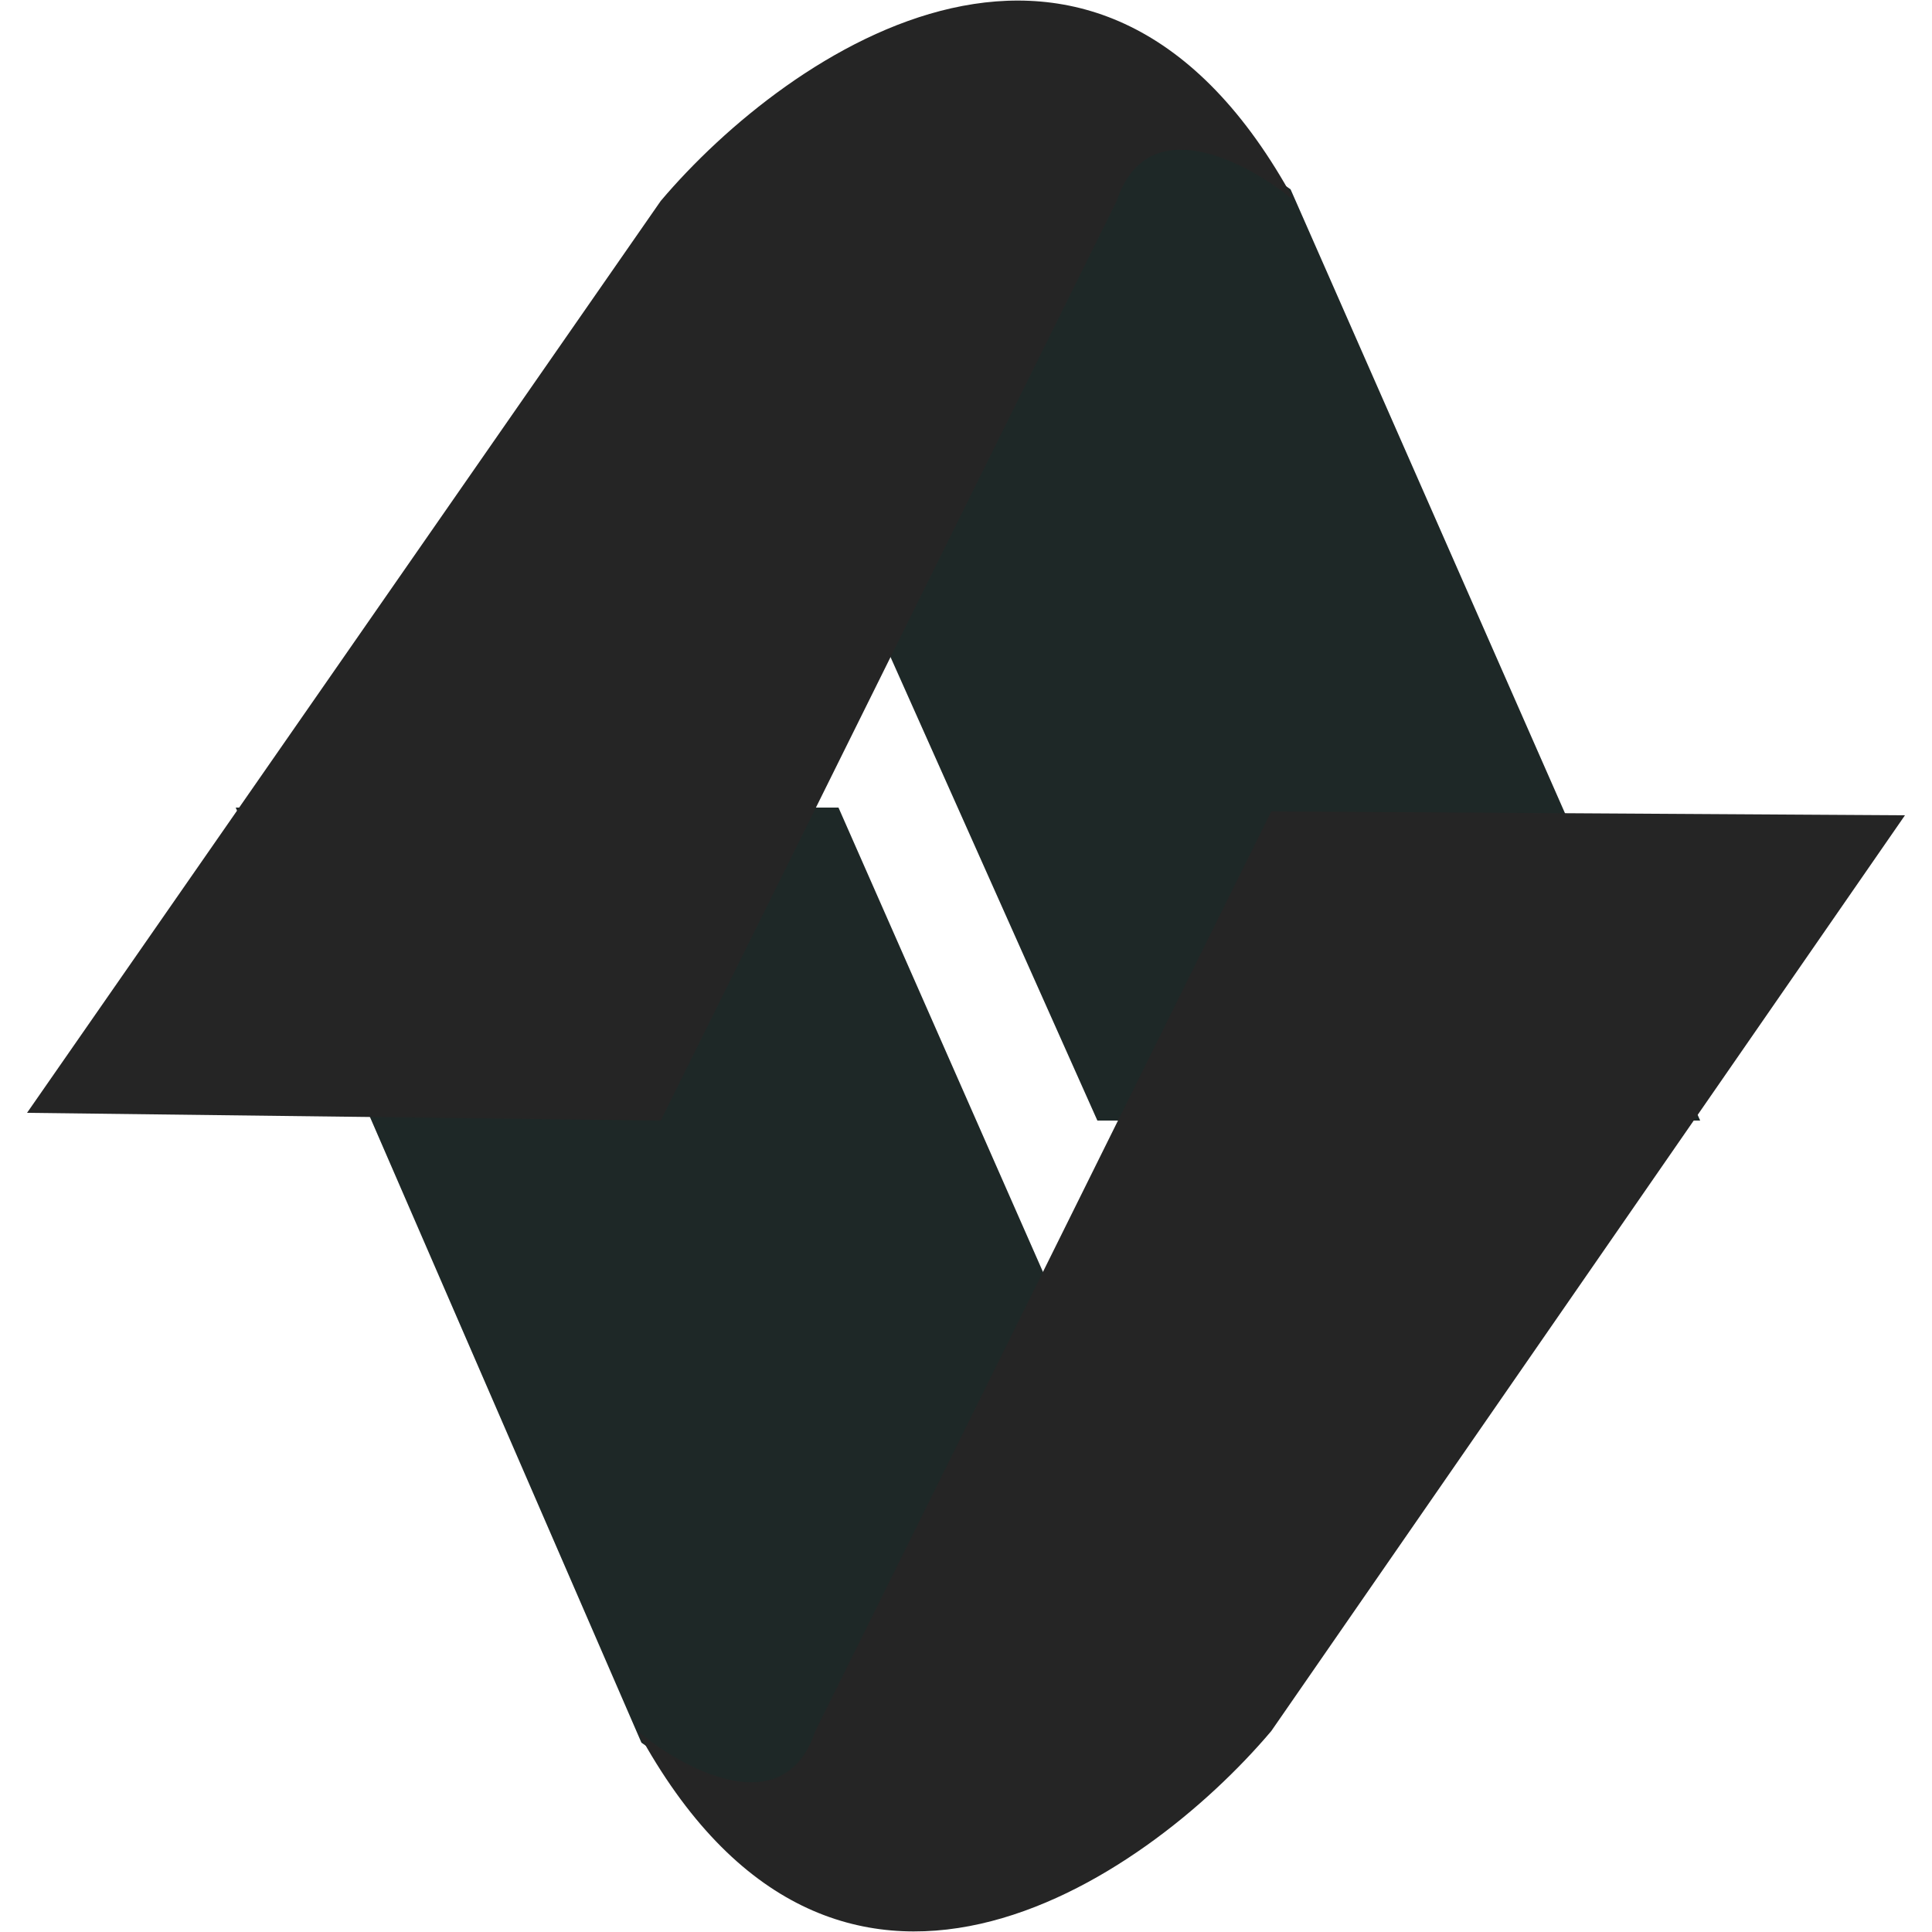
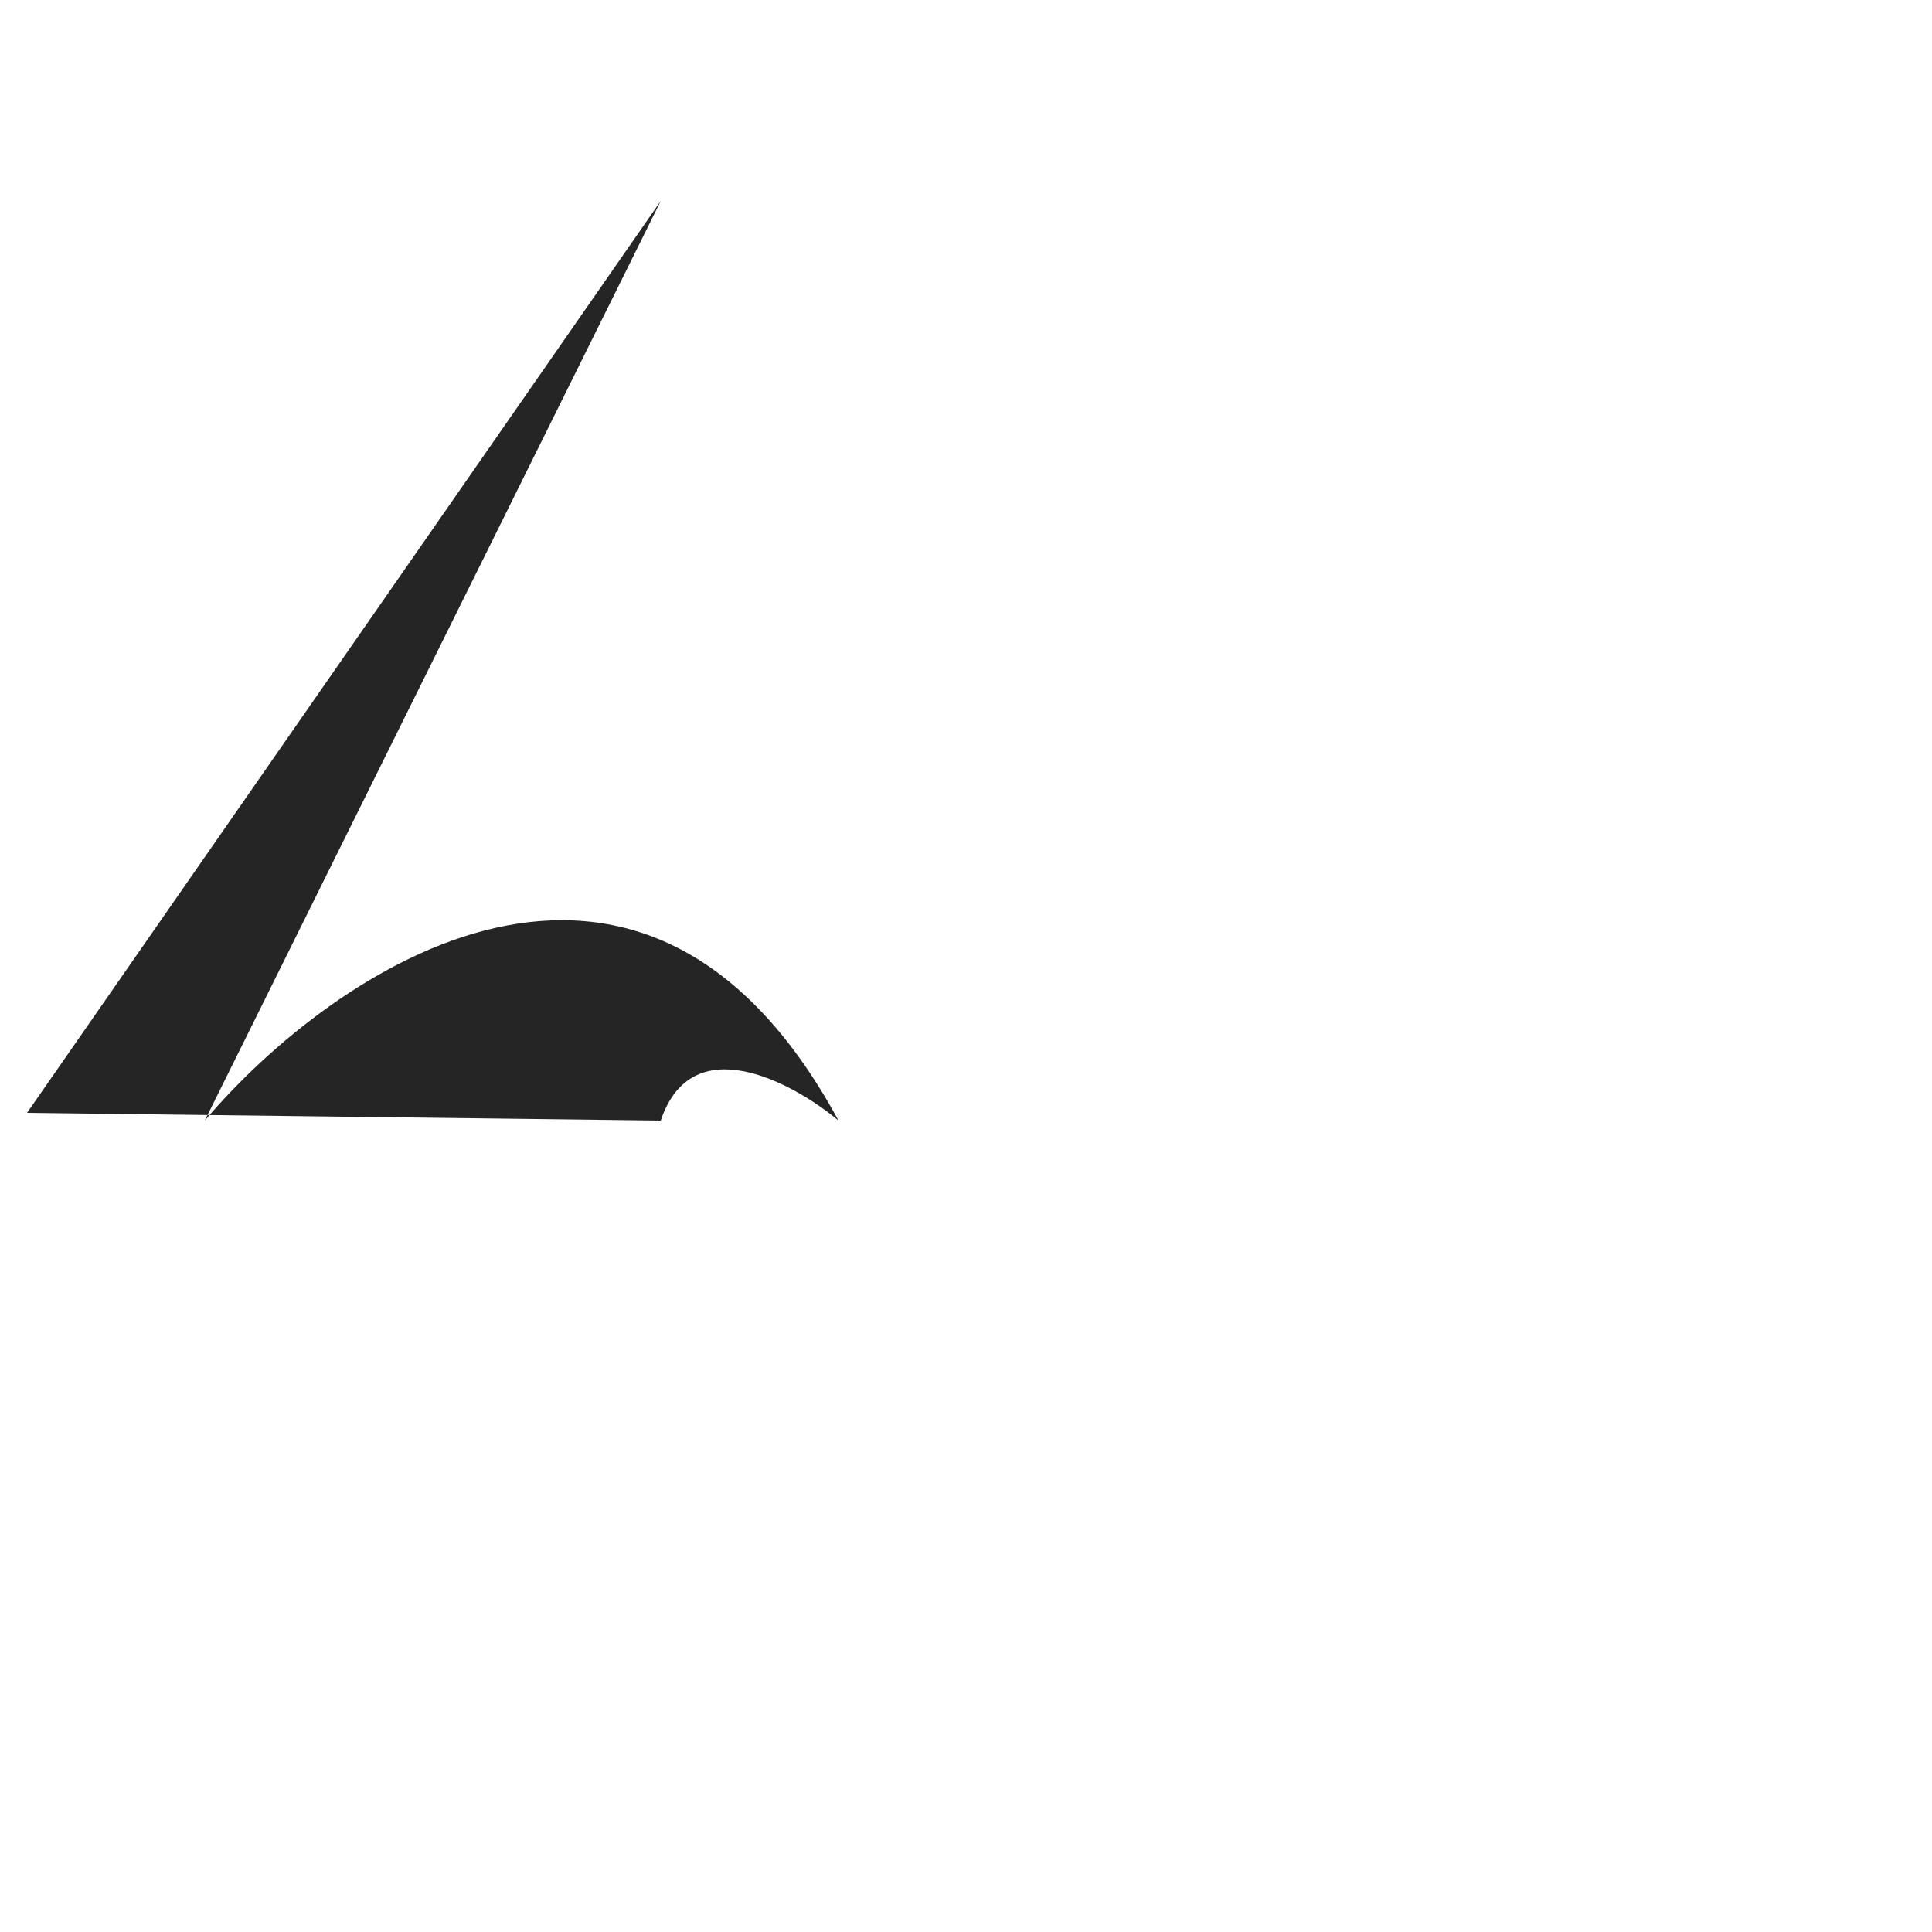
<svg xmlns="http://www.w3.org/2000/svg" version="1.1" id="Layer_1" x="0" y="0" viewBox="0 0 50 50" style="enable-background:new 0 0 50 50" xml:space="preserve">
  <style>.st0{fill:#1e2827}.st1{fill:#252525}</style>
-   <path id="Vector_2" class="st0" d="M44 29 33.4 4.9l-2.3-1.6-2.7-.9-3.6-1-4.3 1.8-2.9 1.6L28.4 29H44z" />
-   <path id="Vector_3" class="st0" d="m6.1 20.9 10.5 24.2 2.3 1.6 2.7.9 3.6 1 4.3-1.8 2.9-1.6-10.7-24.3H6.1z" />
-   <path id="Vector_1" class="st1" d="M17.1 5.2.7 28.8l16.4.2L28.9 5.2c.8-2.4 3.4-1 4.6 0-5.1-9.4-13.1-3.9-16.4 0z" />
-   <path id="Vector_4" class="st1" d="m32.9 44.8 16.4-23.7-16.4-.1-11.8 23.8c-.8 2.4-3.4 1-4.6 0 5.1 9.4 13.1 3.9 16.4 0z" />
+   <path id="Vector_1" class="st1" d="M17.1 5.2.7 28.8l16.4.2c.8-2.4 3.4-1 4.6 0-5.1-9.4-13.1-3.9-16.4 0z" />
</svg>